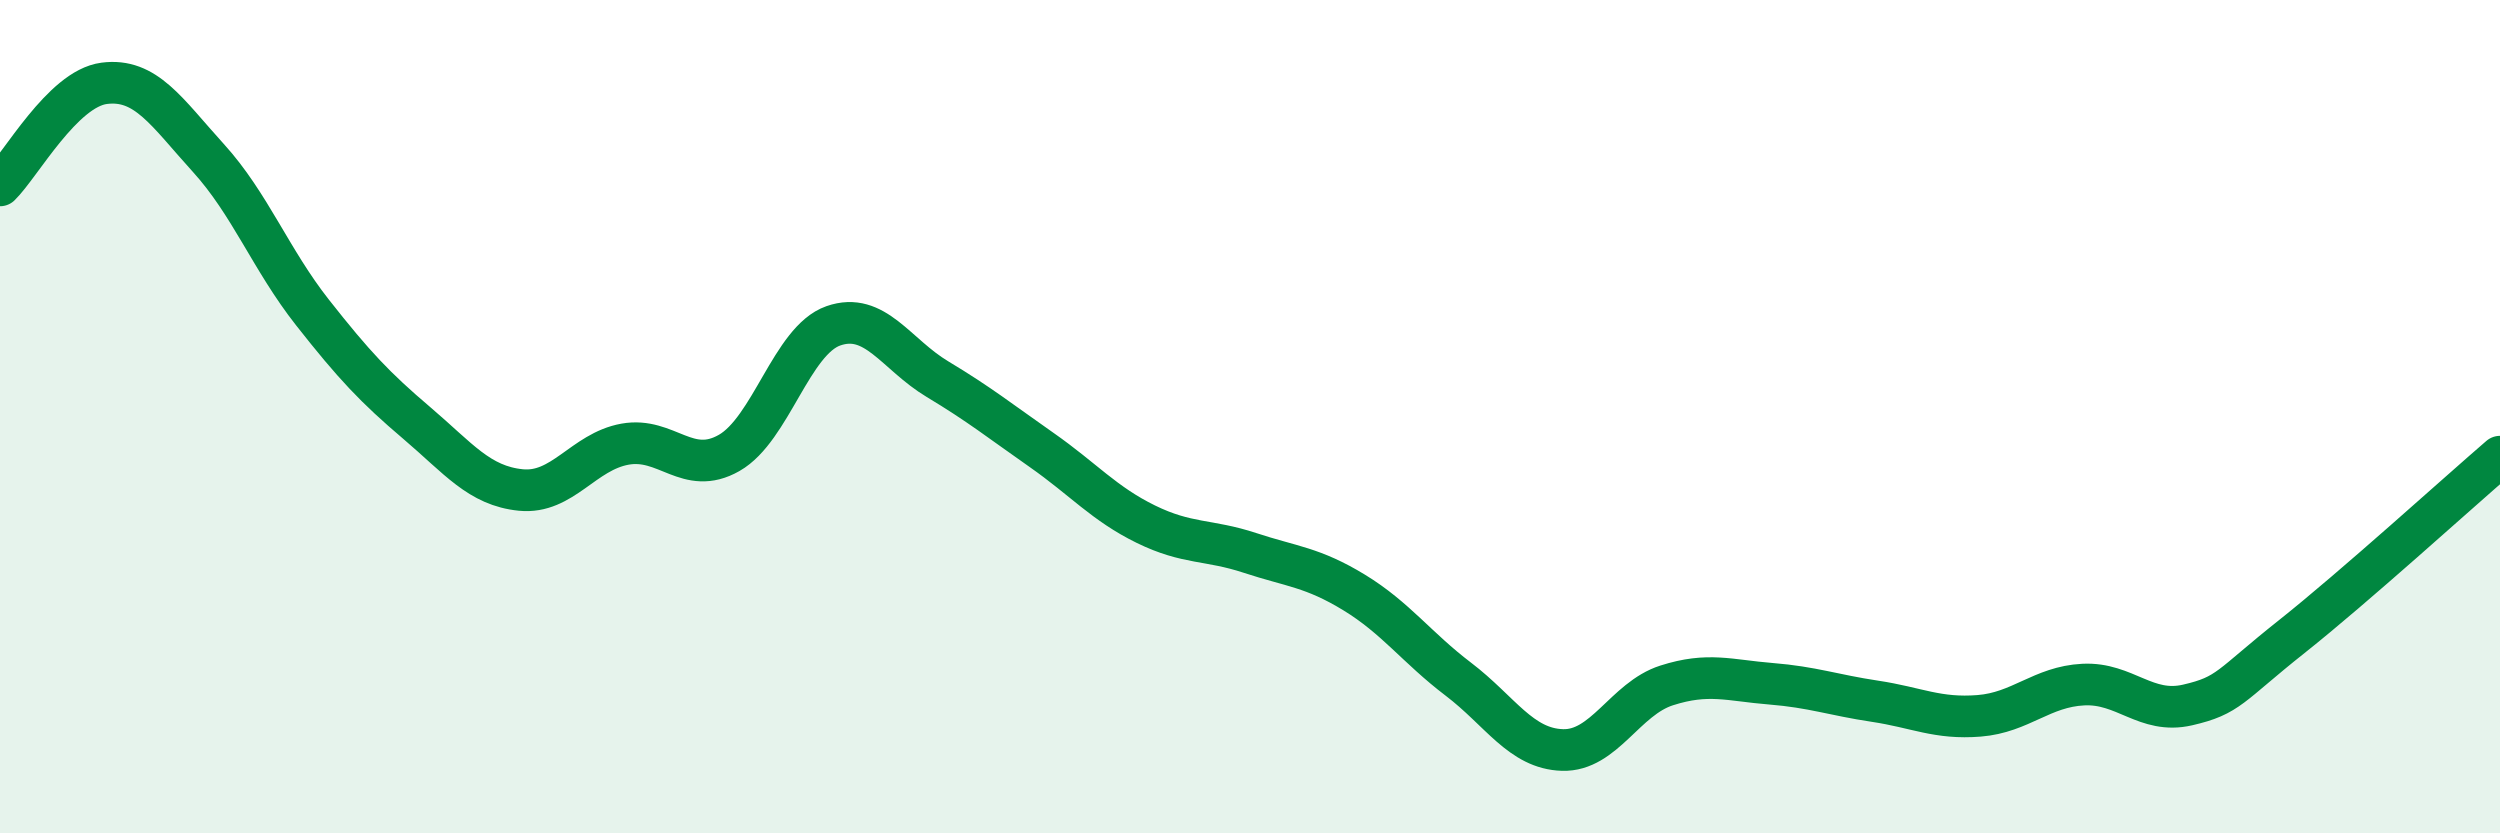
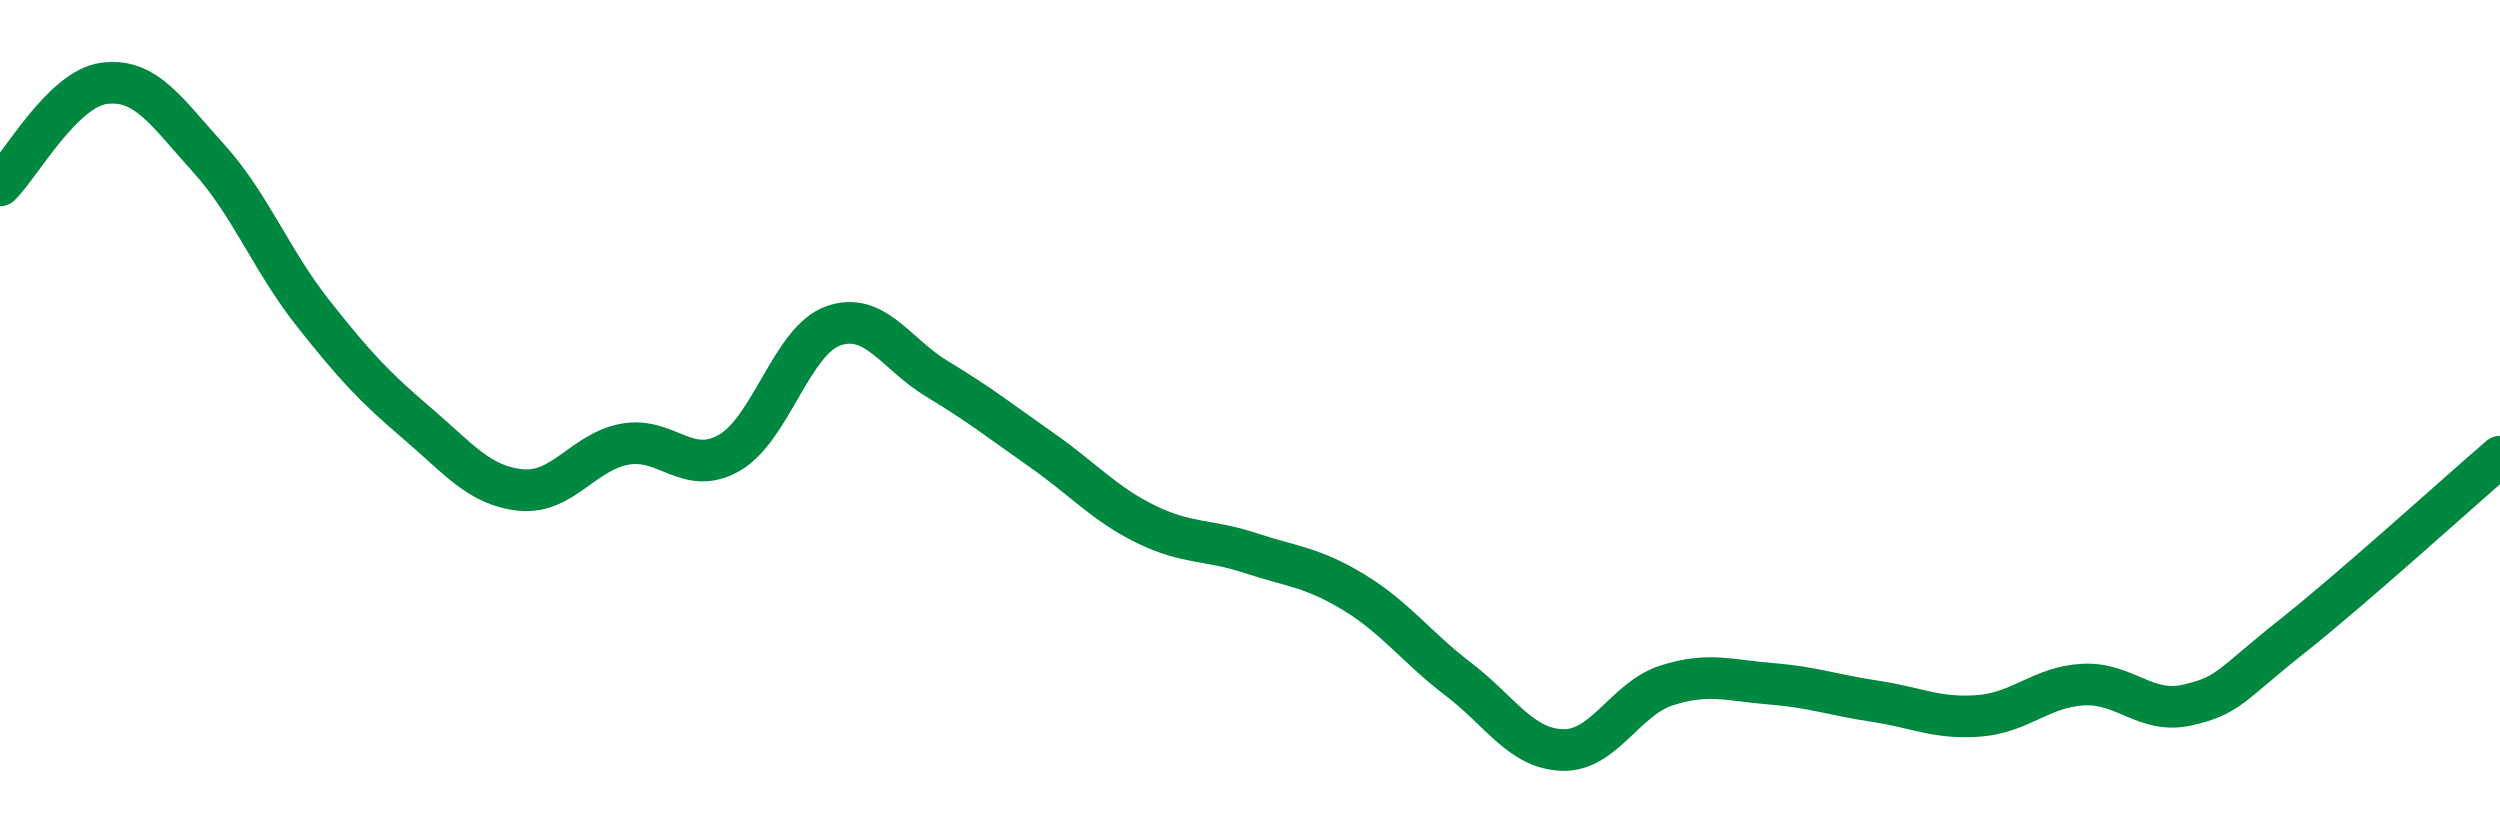
<svg xmlns="http://www.w3.org/2000/svg" width="60" height="20" viewBox="0 0 60 20">
-   <path d="M 0,4.45 C 0.5,3.96 1.5,2.13 2.5,2 C 3.5,1.87 4,2.69 5,3.79 C 6,4.89 6.5,6.23 7.5,7.5 C 8.5,8.77 9,9.3 10,10.15 C 11,11 11.5,11.66 12.5,11.76 C 13.5,11.86 14,10.84 15,10.66 C 16,10.48 16.5,11.44 17.5,10.87 C 18.5,10.3 19,8.17 20,7.82 C 21,7.47 21.5,8.5 22.5,9.1 C 23.5,9.7 24,10.1 25,10.8 C 26,11.5 26.5,12.09 27.5,12.58 C 28.5,13.07 29,12.94 30,13.27 C 31,13.6 31.5,13.61 32.5,14.22 C 33.5,14.83 34,15.54 35,16.3 C 36,17.06 36.5,17.97 37.5,18 C 38.5,18.03 39,16.77 40,16.45 C 41,16.13 41.5,16.33 42.5,16.41 C 43.5,16.49 44,16.68 45,16.83 C 46,16.98 46.5,17.26 47.5,17.18 C 48.5,17.1 49,16.48 50,16.43 C 51,16.38 51.5,17.15 52.5,16.92 C 53.5,16.69 53.5,16.47 55,15.28 C 56.5,14.09 59,11.82 60,10.96L60 20L0 20Z" fill="#008740" opacity="0.1" stroke-linecap="round" stroke-linejoin="round" />
  <path d="M 0,4.45 C 0.5,3.96 1.5,2.13 2.5,2 C 3.5,1.87 4,2.69 5,3.79 C 6,4.89 6.5,6.23 7.5,7.5 C 8.5,8.77 9,9.3 10,10.15 C 11,11 11.5,11.66 12.5,11.76 C 13.5,11.86 14,10.84 15,10.66 C 16,10.48 16.5,11.44 17.5,10.87 C 18.5,10.3 19,8.17 20,7.82 C 21,7.47 21.5,8.5 22.5,9.1 C 23.5,9.7 24,10.1 25,10.8 C 26,11.5 26.5,12.09 27.5,12.58 C 28.5,13.07 29,12.94 30,13.27 C 31,13.6 31.5,13.61 32.5,14.22 C 33.5,14.83 34,15.54 35,16.3 C 36,17.06 36.5,17.97 37.5,18 C 38.5,18.03 39,16.77 40,16.45 C 41,16.13 41.5,16.33 42.5,16.41 C 43.5,16.49 44,16.68 45,16.83 C 46,16.98 46.5,17.26 47.5,17.18 C 48.5,17.1 49,16.48 50,16.43 C 51,16.38 51.5,17.15 52.5,16.92 C 53.5,16.69 53.5,16.47 55,15.28 C 56.5,14.09 59,11.82 60,10.96" stroke="#008740" stroke-width="1" fill="none" stroke-linecap="round" stroke-linejoin="round" />
</svg>